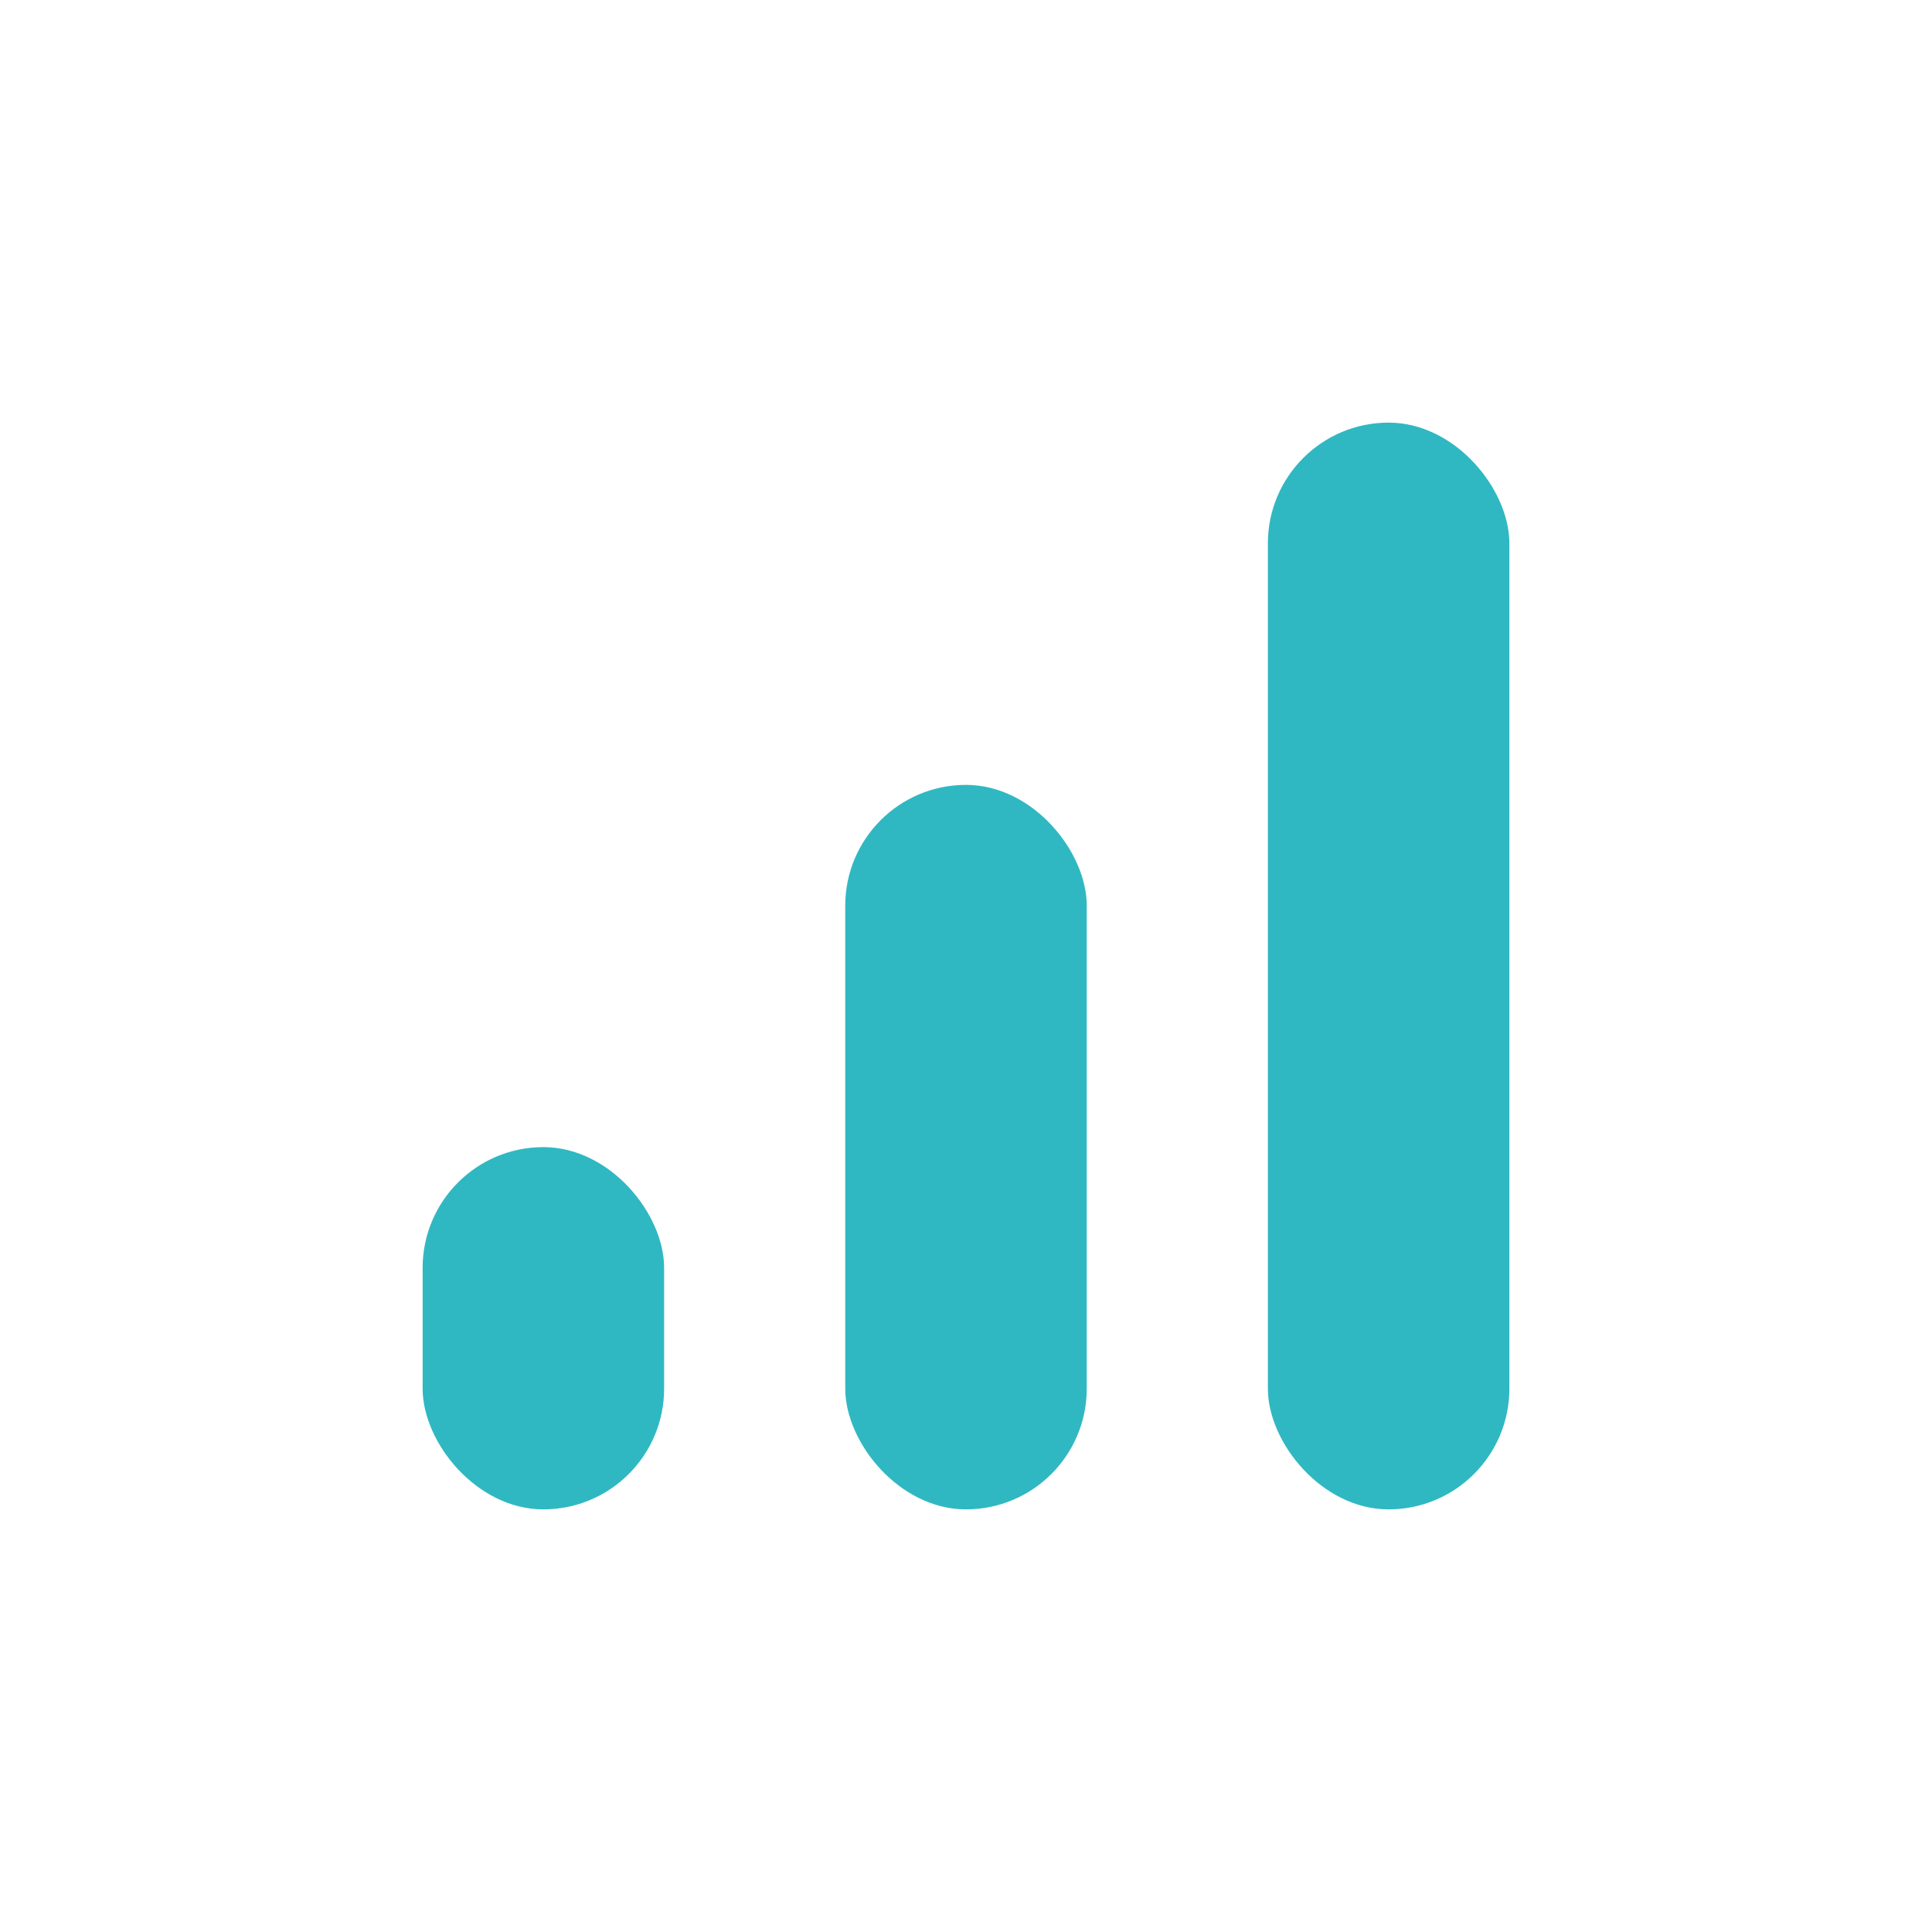
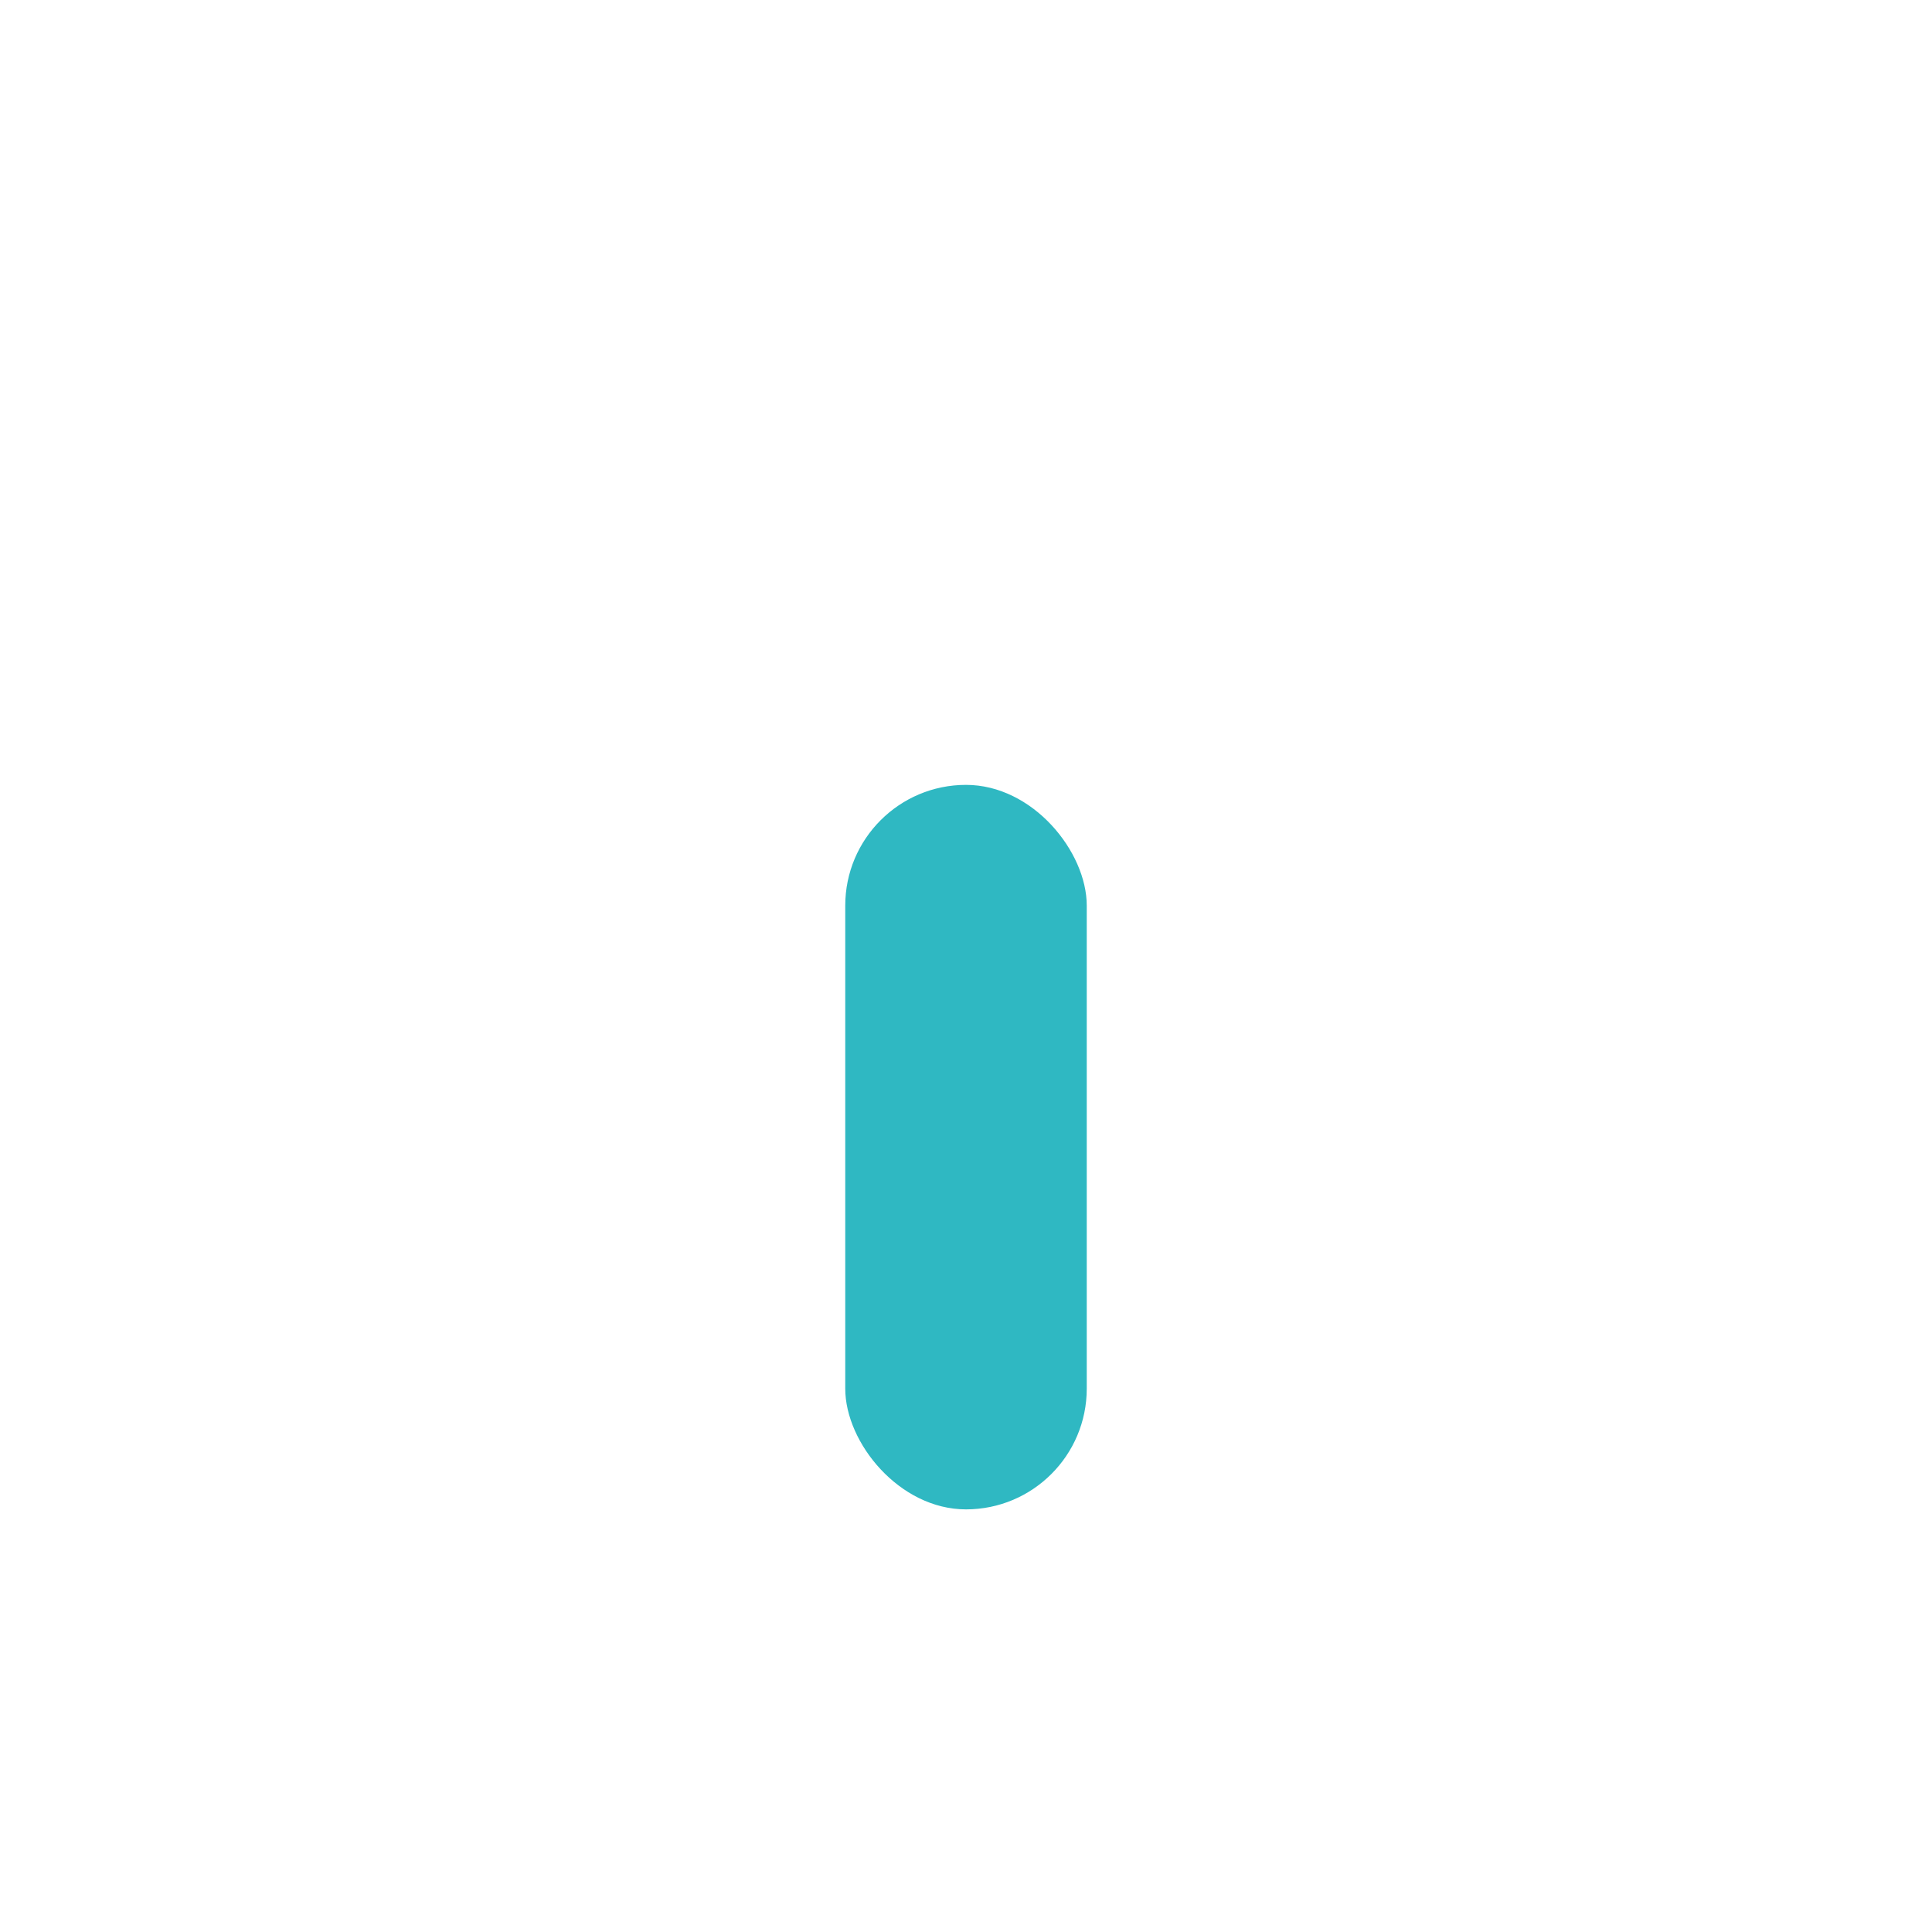
<svg xmlns="http://www.w3.org/2000/svg" width="32" height="32" viewBox="0 0 32 32">
-   <rect x="7" y="19" width="4" height="6" rx="2" fill="#2FB8C2" />
  <rect x="14" y="13" width="4" height="12" rx="2" fill="#2FB8C2" />
-   <rect x="21" y="7" width="4" height="18" rx="2" fill="#2FB8C2" />
</svg>